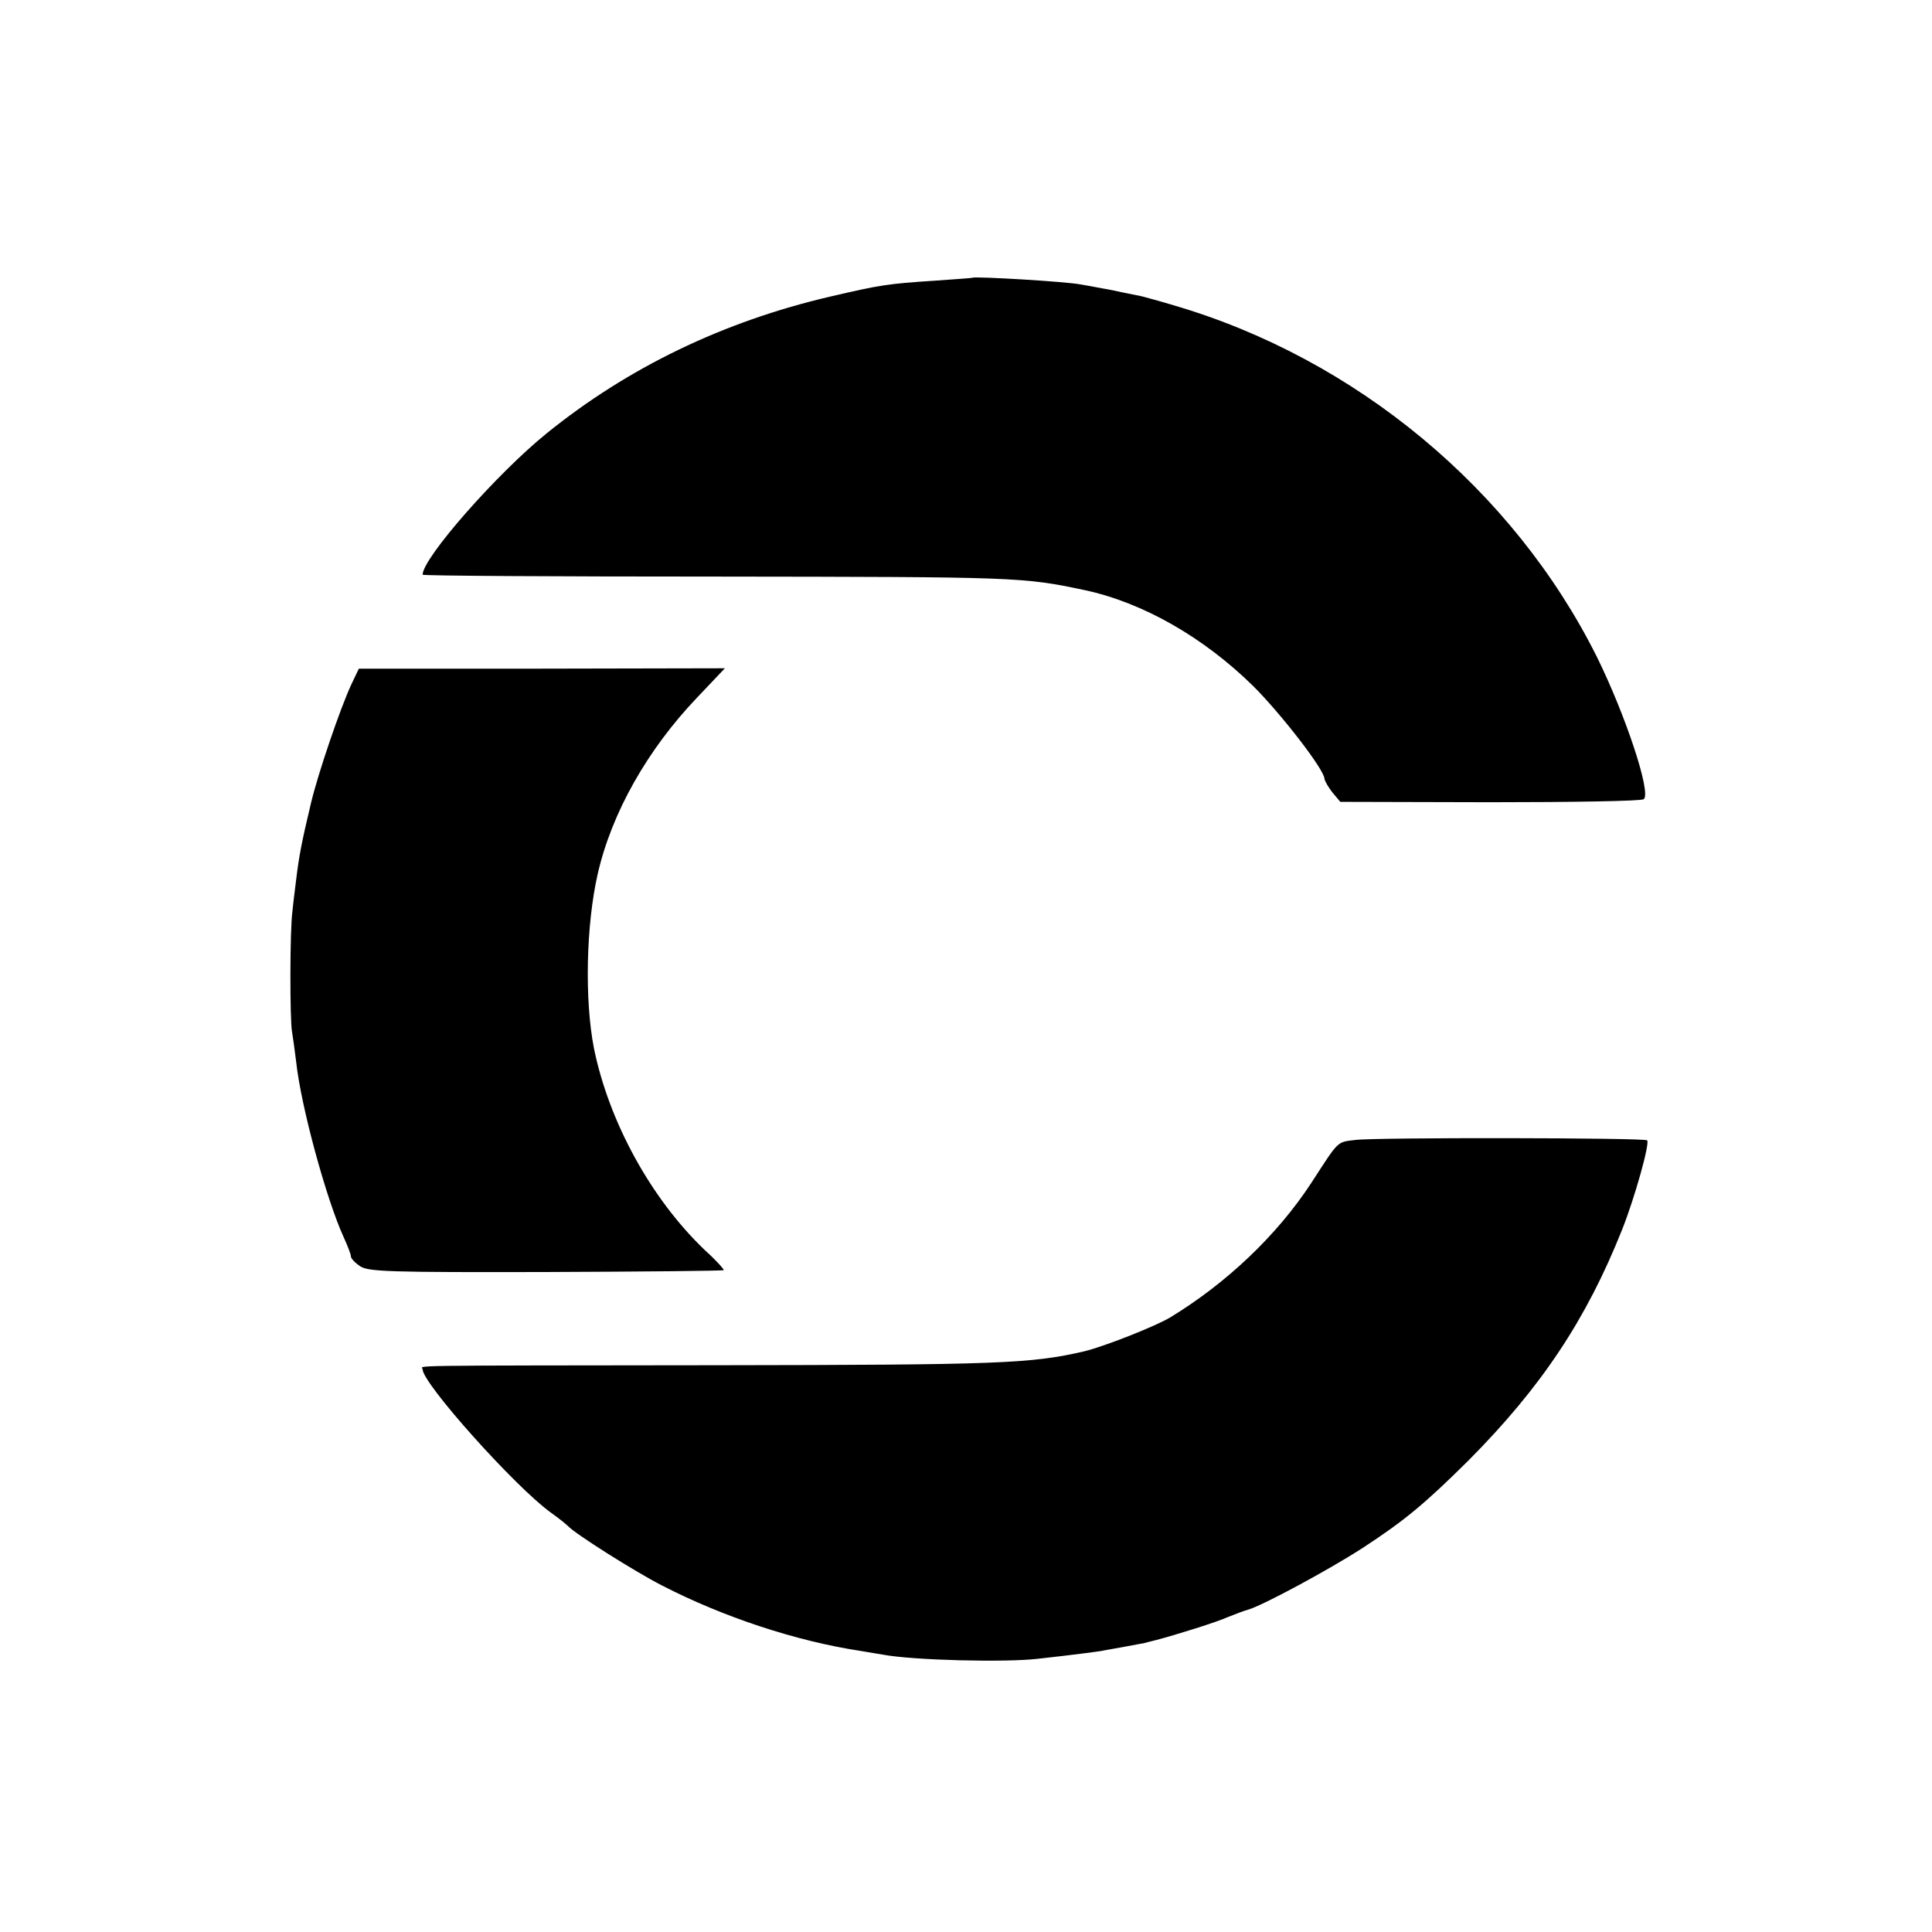
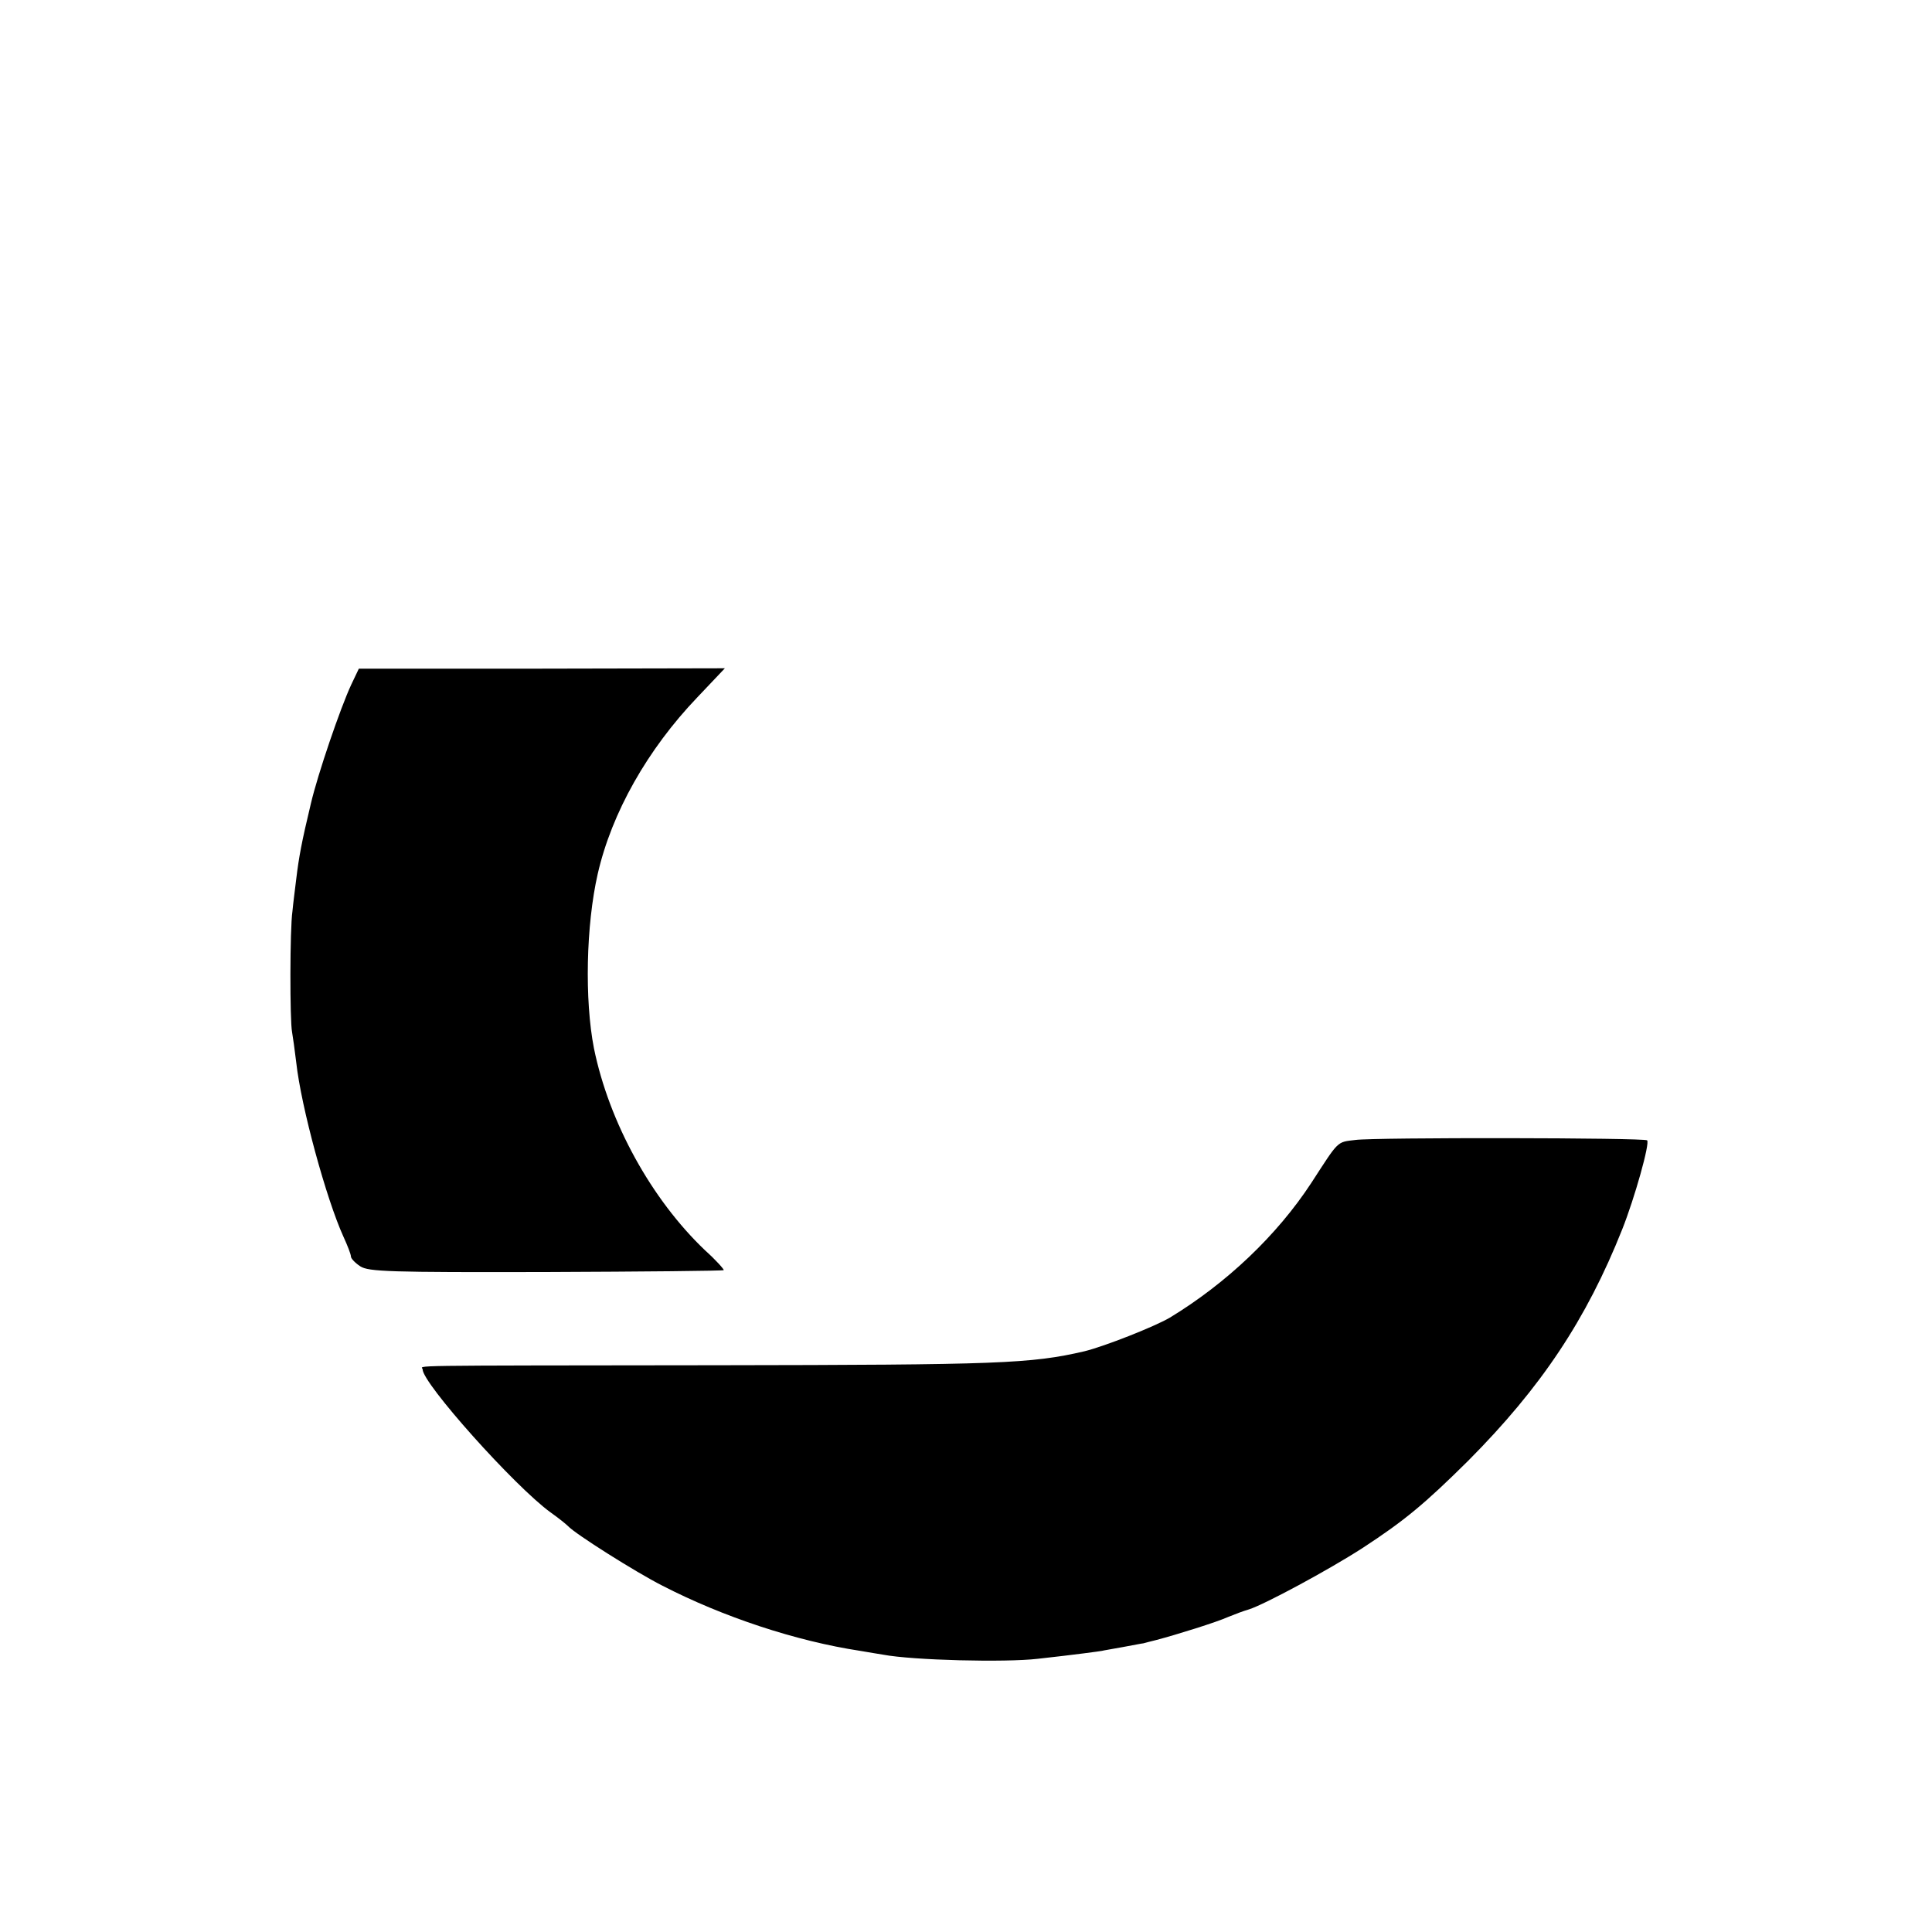
<svg xmlns="http://www.w3.org/2000/svg" version="1.0" width="512pt" height="512pt" viewBox="0 0 512 512" preserveAspectRatio="xMidYMid meet">
  <g transform="translate(0,512) scale(0.1,-0.1)" fill="#000000" stroke="none">
-     <path d="M2577 4384 c-1 -1 -47 -4 -102 -8 -122 -8 -142 -11 -275 -42 -283 -66 -536 -188 -752 -363 -132 -107 -328 -330 -328 -374 0 -3 352 -5 783 -5 791 -1 807 -1 972 -36 154 -33 315 -125 447 -255 73 -73 188 -221 188 -245 1 -6 10 -22 21 -36 l21 -25 397 -1 c218 0 401 3 407 8 21 15 -48 223 -124 377 -221 443 -639 791 -1122 932 -36 11 -74 21 -85 24 -11 2 -31 6 -45 9 -14 3 -41 9 -60 12 -19 4 -44 8 -55 10 -39 8 -282 22 -288 18z" />
    <path d="M931 3306 c-29 -62 -89 -238 -107 -315 -25 -104 -32 -143 -39 -201 -3 -25 -8 -63 -10 -85 -7 -47 -7 -291 -1 -320 2 -11 7 -47 11 -80 13 -119 80 -363 125 -462 11 -24 20 -47 20 -53 0 -5 11 -17 25 -26 22 -14 76 -16 492 -15 257 1 469 3 471 5 1 2 -20 26 -49 52 -143 136 -255 340 -295 536 -25 128 -21 326 10 462 37 162 132 330 264 468 l73 77 -485 -1 -485 0 -20 -42z" />
    <path d="M3592 2099 c-50 -6 -43 0 -117 -114 -91 -139 -225 -266 -375 -357 -41 -24 -173 -76 -226 -89 -142 -33 -227 -36 -971 -37 -864 -1 -783 0 -783 -11 0 -37 243 -309 339 -379 20 -14 41 -31 46 -36 19 -21 181 -123 250 -158 161 -83 354 -147 525 -173 25 -4 52 -9 60 -10 79 -15 324 -21 410 -11 100 11 165 20 170 21 3 1 28 5 55 10 28 5 52 10 55 10 3 1 19 5 35 9 53 14 159 47 190 61 17 7 41 16 55 20 41 13 210 104 300 162 112 73 166 118 281 232 193 194 313 374 408 613 33 83 74 229 66 236 -6 7 -723 8 -773 1z" />
  </g>
</svg>